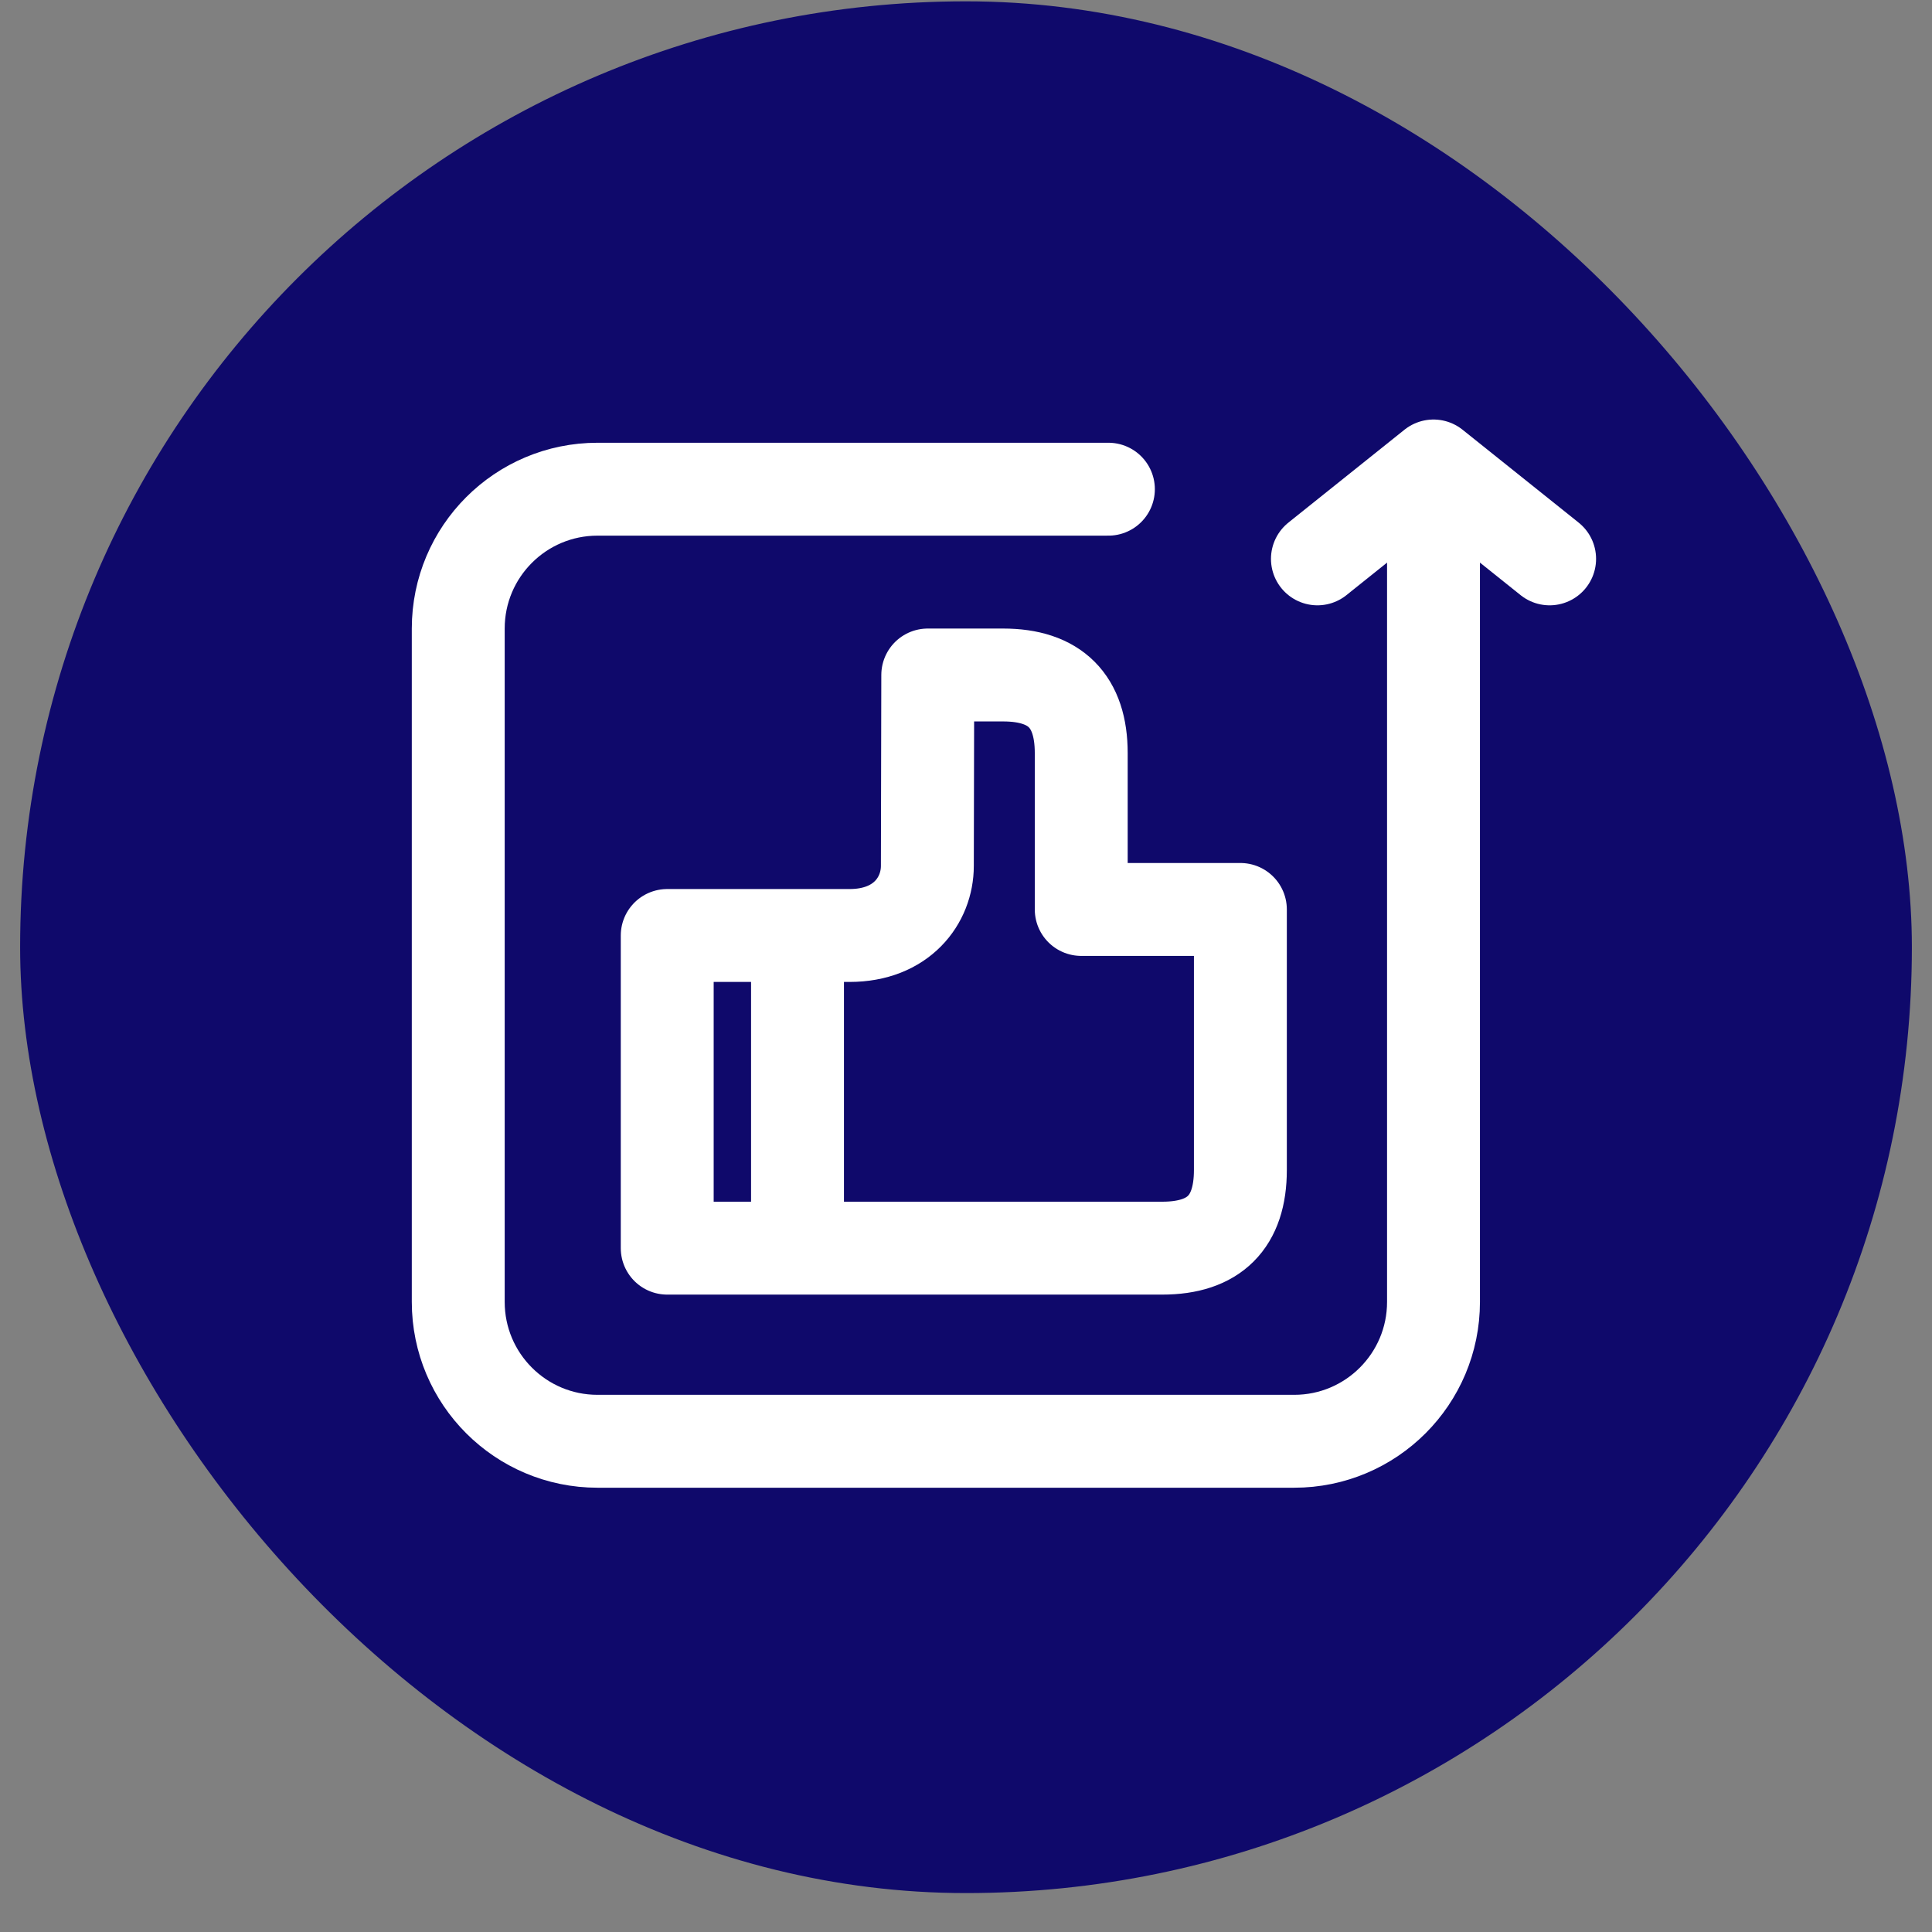
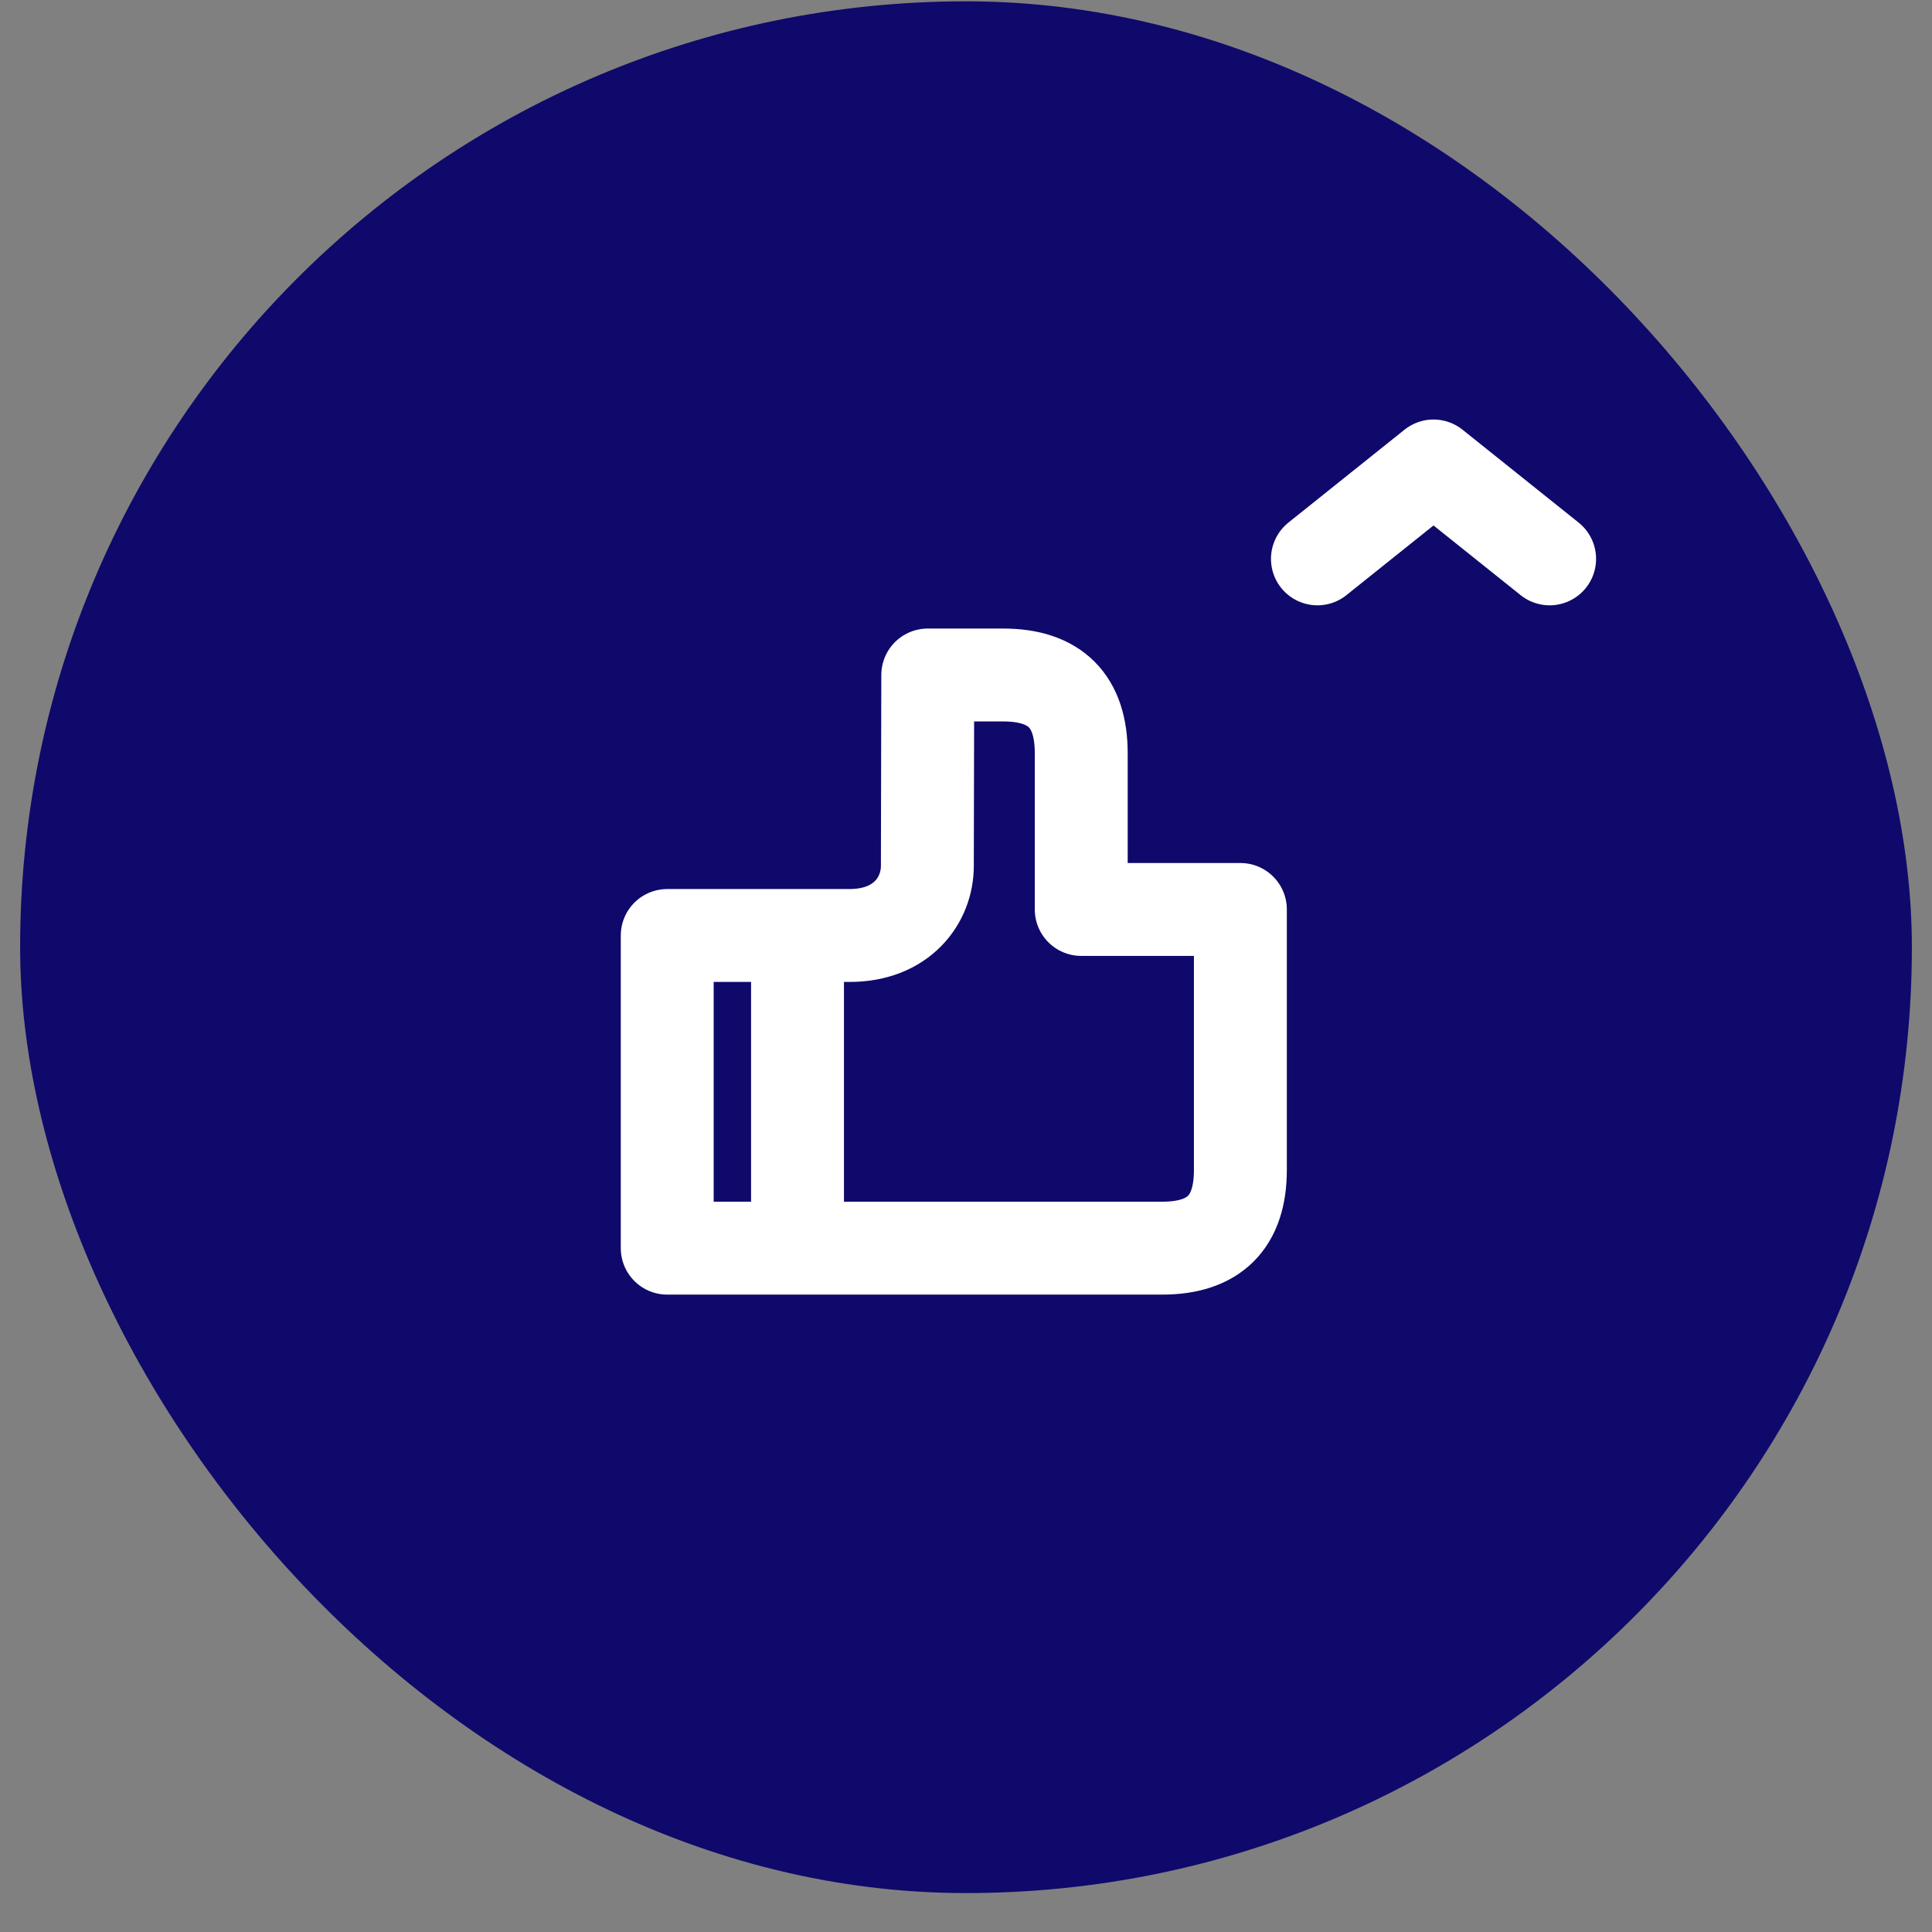
<svg xmlns="http://www.w3.org/2000/svg" width="48" height="48" viewBox="0 0 48 48" fill="none">
  <rect x="0" y="0" width="48" height="48" fill="#808080" stroke="none" />
  <rect x="0.5" y="0.033" width="47" height="47" rx="23.5" fill="#0F096B" />
-   <path d="M35.615 12.154V32.346C35.615 34.258 34.066 35.808 32.154 35.808H25.998H14.846C12.934 35.808 11.385 34.258 11.385 32.346V15.616C11.385 13.704 12.934 12.154 14.846 12.154H27.538" stroke="white" stroke-width="2.308" stroke-linecap="round" stroke-linejoin="round" />
  <path d="M38.5 13.885L35.615 11.577L32.731 13.885" stroke="white" stroke-width="2.308" stroke-linecap="round" stroke-linejoin="round" />
  <path d="M19.814 31.01V23.242M16.577 31.01H28.875C30.17 31.01 30.817 30.362 30.817 29.068V22.595H26.863V18.711C26.863 17.417 26.216 16.77 24.922 16.77H23.05C23.05 16.77 23.04 20.653 23.04 21.512C23.04 22.37 22.403 23.242 21.108 23.242H16.577V31.01Z" stroke="white" stroke-width="2.308" stroke-linejoin="round" />
</svg>